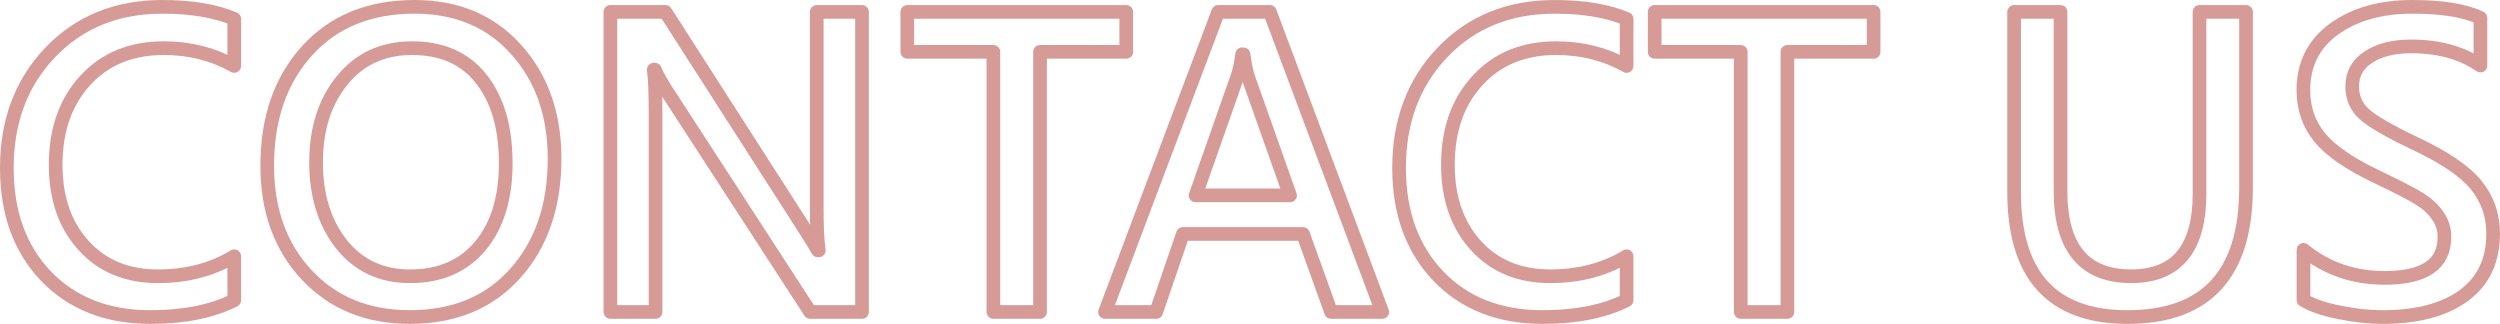
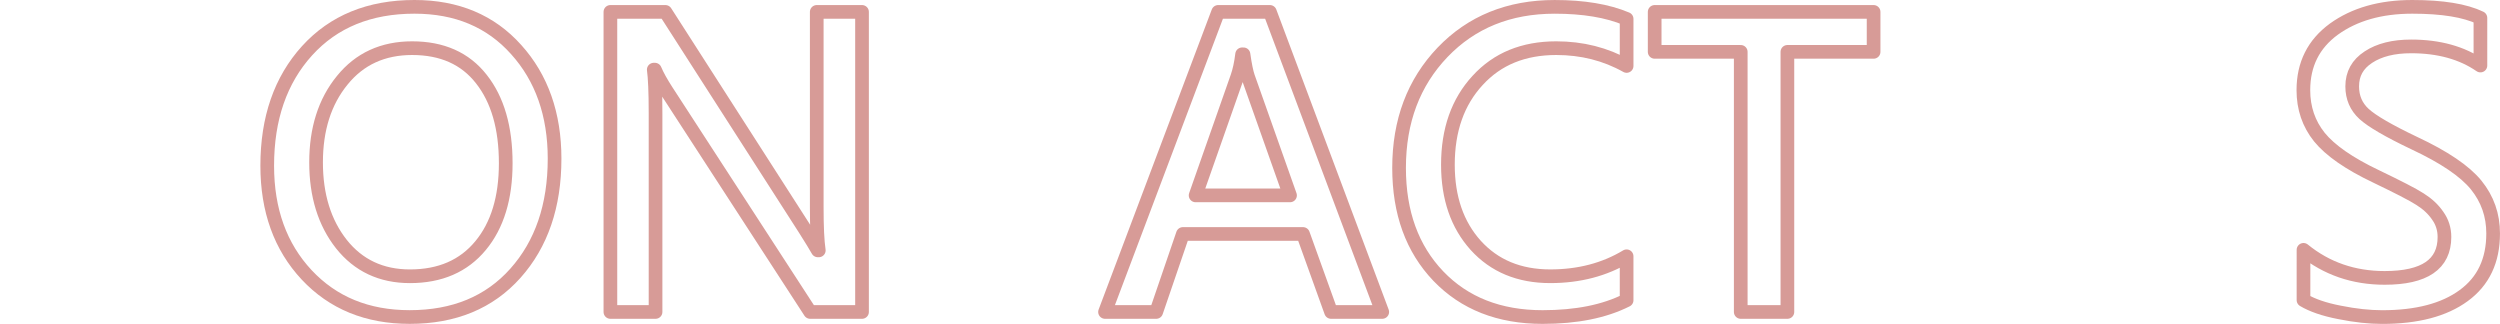
<svg xmlns="http://www.w3.org/2000/svg" version="1.1" id="圖層_1" x="0px" y="0px" width="182.71px" height="23.67px" viewBox="0 0 182.71 23.67" enable-background="new 0 0 182.71 23.67" xml:space="preserve">
  <g>
-     <path fill-rule="evenodd" clip-rule="evenodd" fill="none" stroke="#D79B97" stroke-linecap="round" stroke-linejoin="round" stroke-miterlimit="10" d="   M17.12,21.94c-1.62,0.82-3.67,1.23-6.131,1.23c-3.17,0-5.709-1-7.629-2.99c-1.91-2-2.86-4.631-2.86-7.91   c0-3.42,1.06-6.23,3.18-8.45C5.8,1.61,8.53,0.5,11.87,0.5c2.1,0,3.85,0.289,5.25,0.879v3.44c-1.551-0.87-3.26-1.3-5.141-1.3   c-2.39,0-4.3,0.779-5.75,2.359C4.79,7.45,4.069,9.5,4.069,12.04c0,2.43,0.67,4.391,2.03,5.891c1.351,1.5,3.17,2.26,5.44,2.26   c2.12,0,3.979-0.49,5.58-1.46V21.94z" />
    <path fill-rule="evenodd" clip-rule="evenodd" fill="none" stroke="#D79B97" stroke-linecap="round" stroke-linejoin="round" stroke-miterlimit="10" d="   M23.1,11.87c0,2.42,0.62,4.41,1.851,5.971c1.24,1.56,2.91,2.35,5.01,2.35c2.21,0,3.93-0.75,5.16-2.24   c1.229-1.48,1.84-3.49,1.84-6.02c0-2.59-0.59-4.641-1.78-6.15C34,4.27,32.31,3.52,30.12,3.52c-2.131,0-3.84,0.779-5.11,2.35   C23.729,7.44,23.1,9.44,23.1,11.87z M19.53,12.11c0-3.46,0.97-6.26,2.91-8.4C24.38,1.57,27,0.5,30.29,0.5   c3.09,0,5.57,1.039,7.43,3.119c1.87,2.07,2.811,4.74,2.811,7.98c0,3.449-0.961,6.24-2.86,8.369c-1.91,2.141-4.49,3.201-7.729,3.201   c-3.101,0-5.61-1.03-7.53-3.08C20.489,18.03,19.53,15.37,19.53,12.11z" />
    <path fill-rule="evenodd" clip-rule="evenodd" fill="none" stroke="#D79B97" stroke-linecap="round" stroke-linejoin="round" stroke-miterlimit="10" d="   M63,22.799h-3.79l-10.5-16.17c-0.38-0.59-0.67-1.109-0.85-1.539h-0.08c0.08,0.57,0.13,1.629,0.13,3.199v14.51h-3.3V0.87h4.02   l10.18,15.86c0.48,0.76,0.801,1.28,0.96,1.569h0.07c-0.101-0.68-0.149-1.729-0.149-3.139V0.87H63V22.799z" />
-     <polygon fill-rule="evenodd" clip-rule="evenodd" fill="none" stroke="#D79B97" stroke-linecap="round" stroke-linejoin="round" stroke-miterlimit="10" points="   82.31,3.79 76.01,3.79 76.01,22.799 72.6,22.799 72.6,3.79 66.31,3.79 66.31,0.87 82.31,0.87  " />
    <path fill-rule="evenodd" clip-rule="evenodd" fill="none" stroke="#D79B97" stroke-linecap="round" stroke-linejoin="round" stroke-miterlimit="10" d="   M94.28,14.28l-3.061-8.65c-0.109-0.31-0.23-0.869-0.34-1.66h-0.1C90.7,4.62,90.58,5.17,90.43,5.6l-3.05,8.68H94.28z M101.02,22.799   H97.28L95.229,17.1H86.45l-1.95,5.699h-3.74L89.03,0.87h3.779L101.02,22.799z" />
    <path fill-rule="evenodd" clip-rule="evenodd" fill="none" stroke="#D79B97" stroke-linecap="round" stroke-linejoin="round" stroke-miterlimit="10" d="   M118.88,21.94c-1.63,0.82-3.67,1.23-6.141,1.23c-3.17,0-5.709-1-7.619-2.99c-1.91-2-2.87-4.631-2.87-7.91   c0-3.42,1.06-6.23,3.18-8.45c2.12-2.21,4.851-3.319,8.19-3.319c2.109,0,3.859,0.289,5.26,0.879v3.44c-1.55-0.87-3.27-1.3-5.141-1.3   c-2.39,0-4.31,0.779-5.75,2.359c-1.449,1.57-2.17,3.621-2.17,6.16c0,2.43,0.681,4.391,2.03,5.891c1.36,1.5,3.17,2.26,5.45,2.26   c2.11,0,3.97-0.49,5.58-1.46V21.94z" />
    <polygon fill-rule="evenodd" clip-rule="evenodd" fill="none" stroke="#D79B97" stroke-linecap="round" stroke-linejoin="round" stroke-miterlimit="10" points="   136.93,3.79 130.63,3.79 130.63,22.799 127.22,22.799 127.22,3.79 120.93,3.79 120.93,0.87 136.93,0.87  " />
-     <path fill-rule="evenodd" clip-rule="evenodd" fill="none" stroke="#D79B97" stroke-linecap="round" stroke-linejoin="round" stroke-miterlimit="10" d="   M164.149,13.709c0,6.311-2.89,9.461-8.66,9.461c-5.529,0-8.289-3.051-8.289-9.141V0.87h3.39v13.07c0,4.16,1.72,6.25,5.16,6.25   c3.33,0,5-2.02,5-6.04V0.87h3.399V13.709z" />
    <path fill-rule="evenodd" clip-rule="evenodd" fill="none" stroke="#D79B97" stroke-linecap="round" stroke-linejoin="round" stroke-miterlimit="10" d="   M168.35,18.26c1.681,1.369,3.66,2.05,5.931,2.05c2.91,0,4.369-0.99,4.369-2.99c0-0.569-0.16-1.09-0.489-1.55   c-0.32-0.471-0.75-0.87-1.29-1.21c-0.54-0.351-1.62-0.899-3.221-1.67c-1.979-0.94-3.35-1.9-4.14-2.87   c-0.78-0.971-1.17-2.12-1.17-3.43c0-1.891,0.74-3.371,2.229-4.461c1.5-1.08,3.4-1.629,5.73-1.629c2.2,0,3.86,0.27,4.98,0.81V4.79   c-1.351-0.93-3.041-1.399-5.061-1.399c-1.29,0-2.33,0.26-3.12,0.78c-0.8,0.52-1.189,1.229-1.189,2.14   c0,0.819,0.29,1.489,0.87,2.021c0.58,0.529,1.8,1.239,3.67,2.129c2.18,1.021,3.689,2.041,4.52,3.061   c0.83,1.029,1.24,2.199,1.24,3.54c0,1.979-0.71,3.489-2.15,4.54c-1.43,1.05-3.42,1.57-5.96,1.57c-0.93,0-1.97-0.11-3.11-0.34   c-1.149-0.221-2.02-0.531-2.64-0.9V18.26z" />
  </g>
</svg>